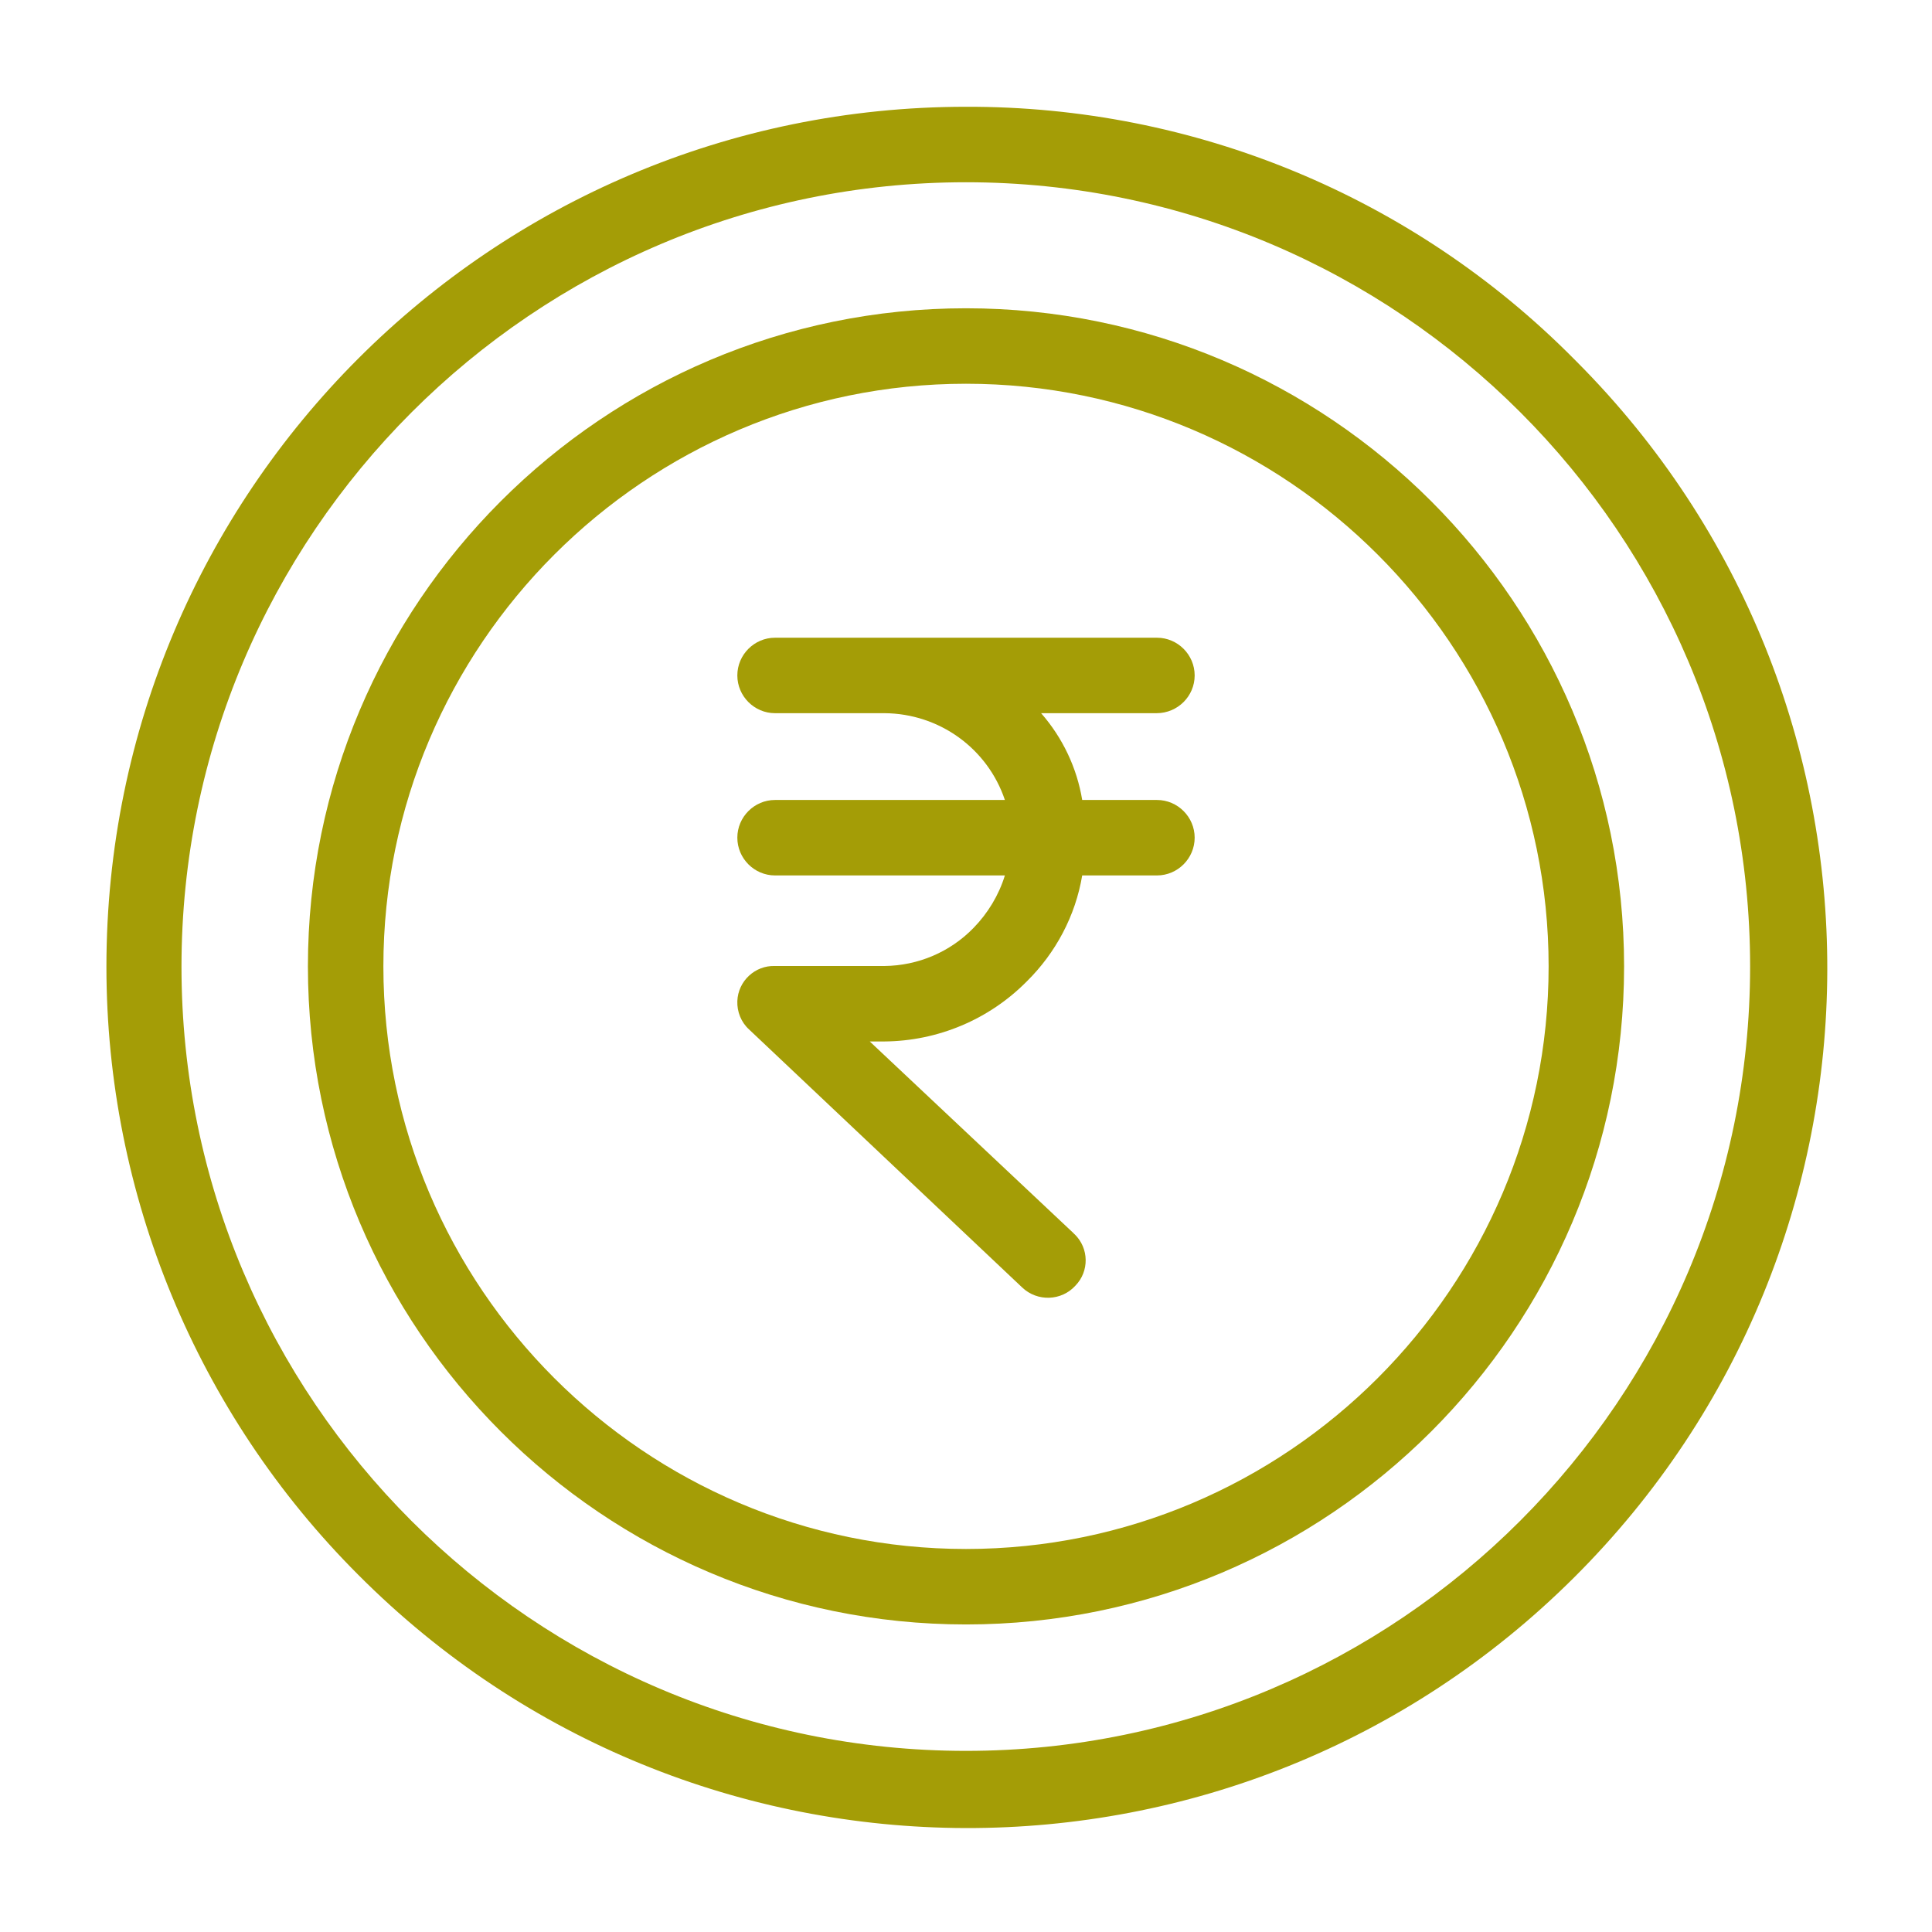
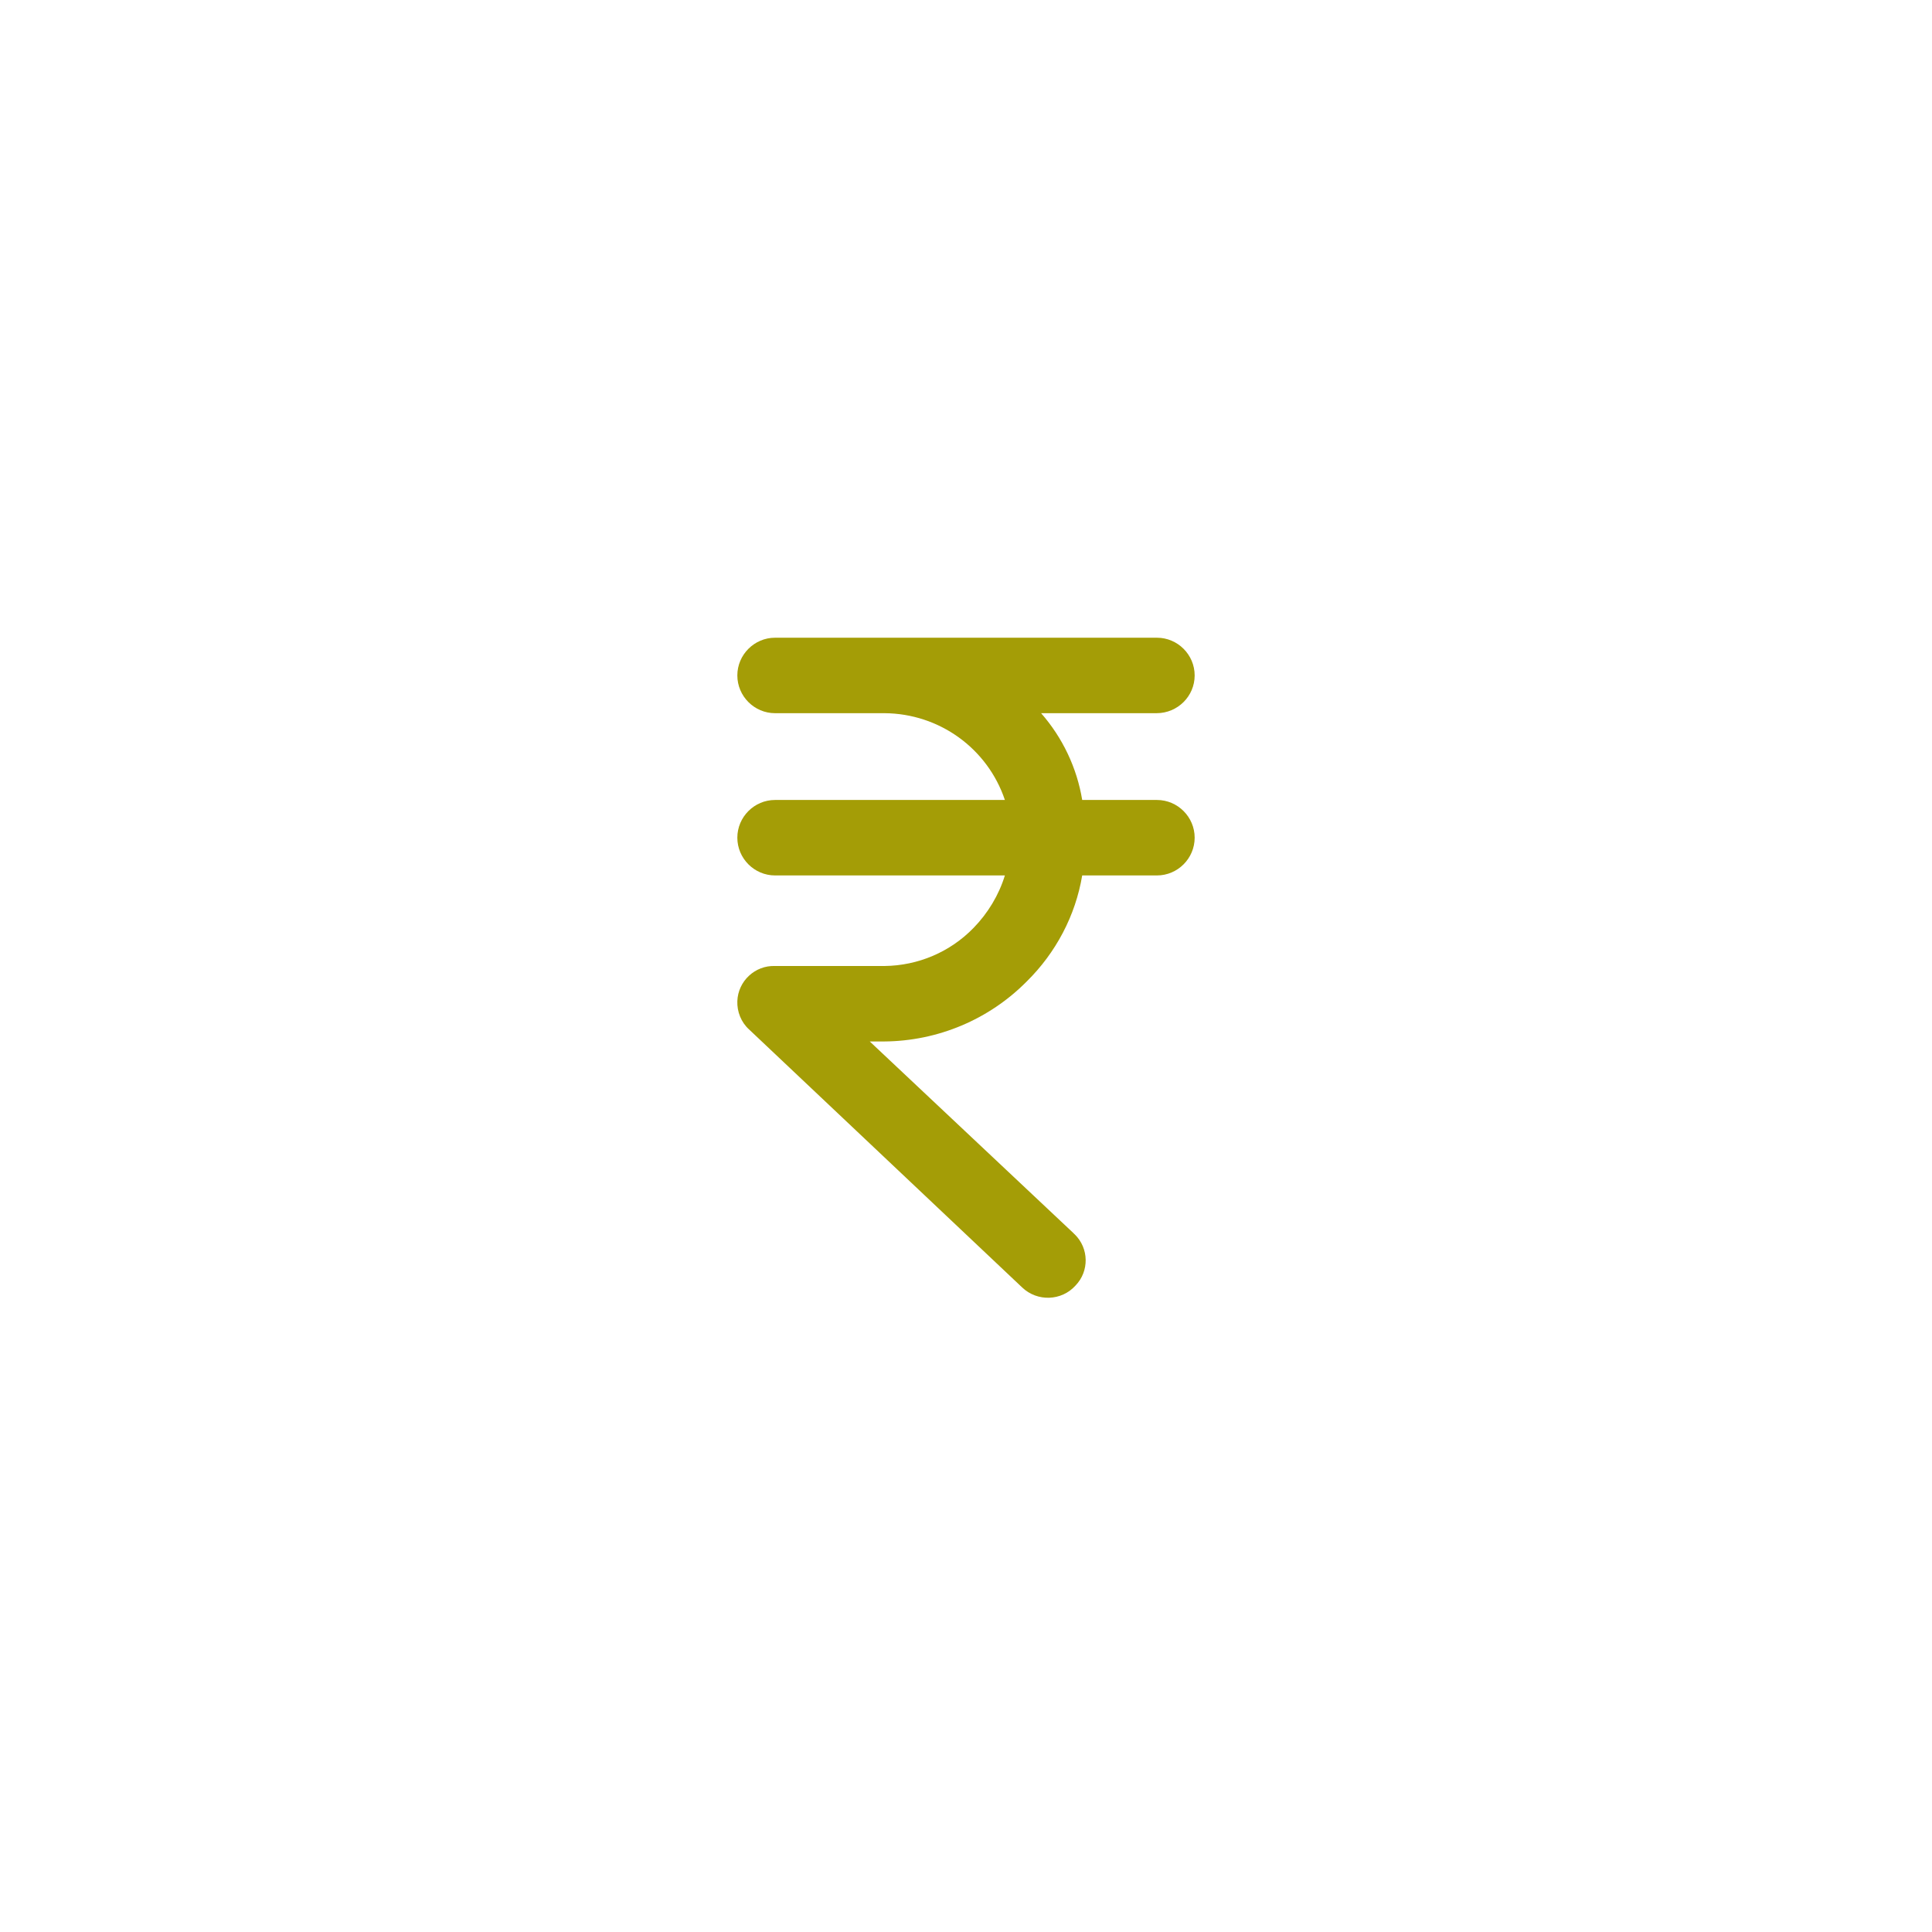
<svg xmlns="http://www.w3.org/2000/svg" width="48" height="48" viewBox="0 0 48 48" fill="none">
-   <path d="M24 2.653C12.206 2.653 2.644 12.216 2.644 24.019C2.644 29.682 4.894 35.119 8.897 39.122C17.222 47.485 30.741 47.522 39.103 39.197C47.466 30.872 47.503 17.353 39.178 8.991C39.15 8.963 39.122 8.935 39.103 8.916C35.109 4.885 29.672 2.635 24 2.653ZM24 43.5C13.256 43.5 4.509 34.763 4.509 24.019C4.509 13.275 13.256 4.528 24 4.528C34.744 4.528 43.481 13.266 43.481 24.01C43.481 34.753 34.744 43.5 24 43.5Z" fill="#A49D06" />
  <path d="M29.681 16.781C29.681 16.266 29.259 15.844 28.744 15.844H19.256C18.741 15.844 18.319 16.266 18.319 16.781C18.319 17.297 18.741 17.719 19.256 17.719H21.975C23.334 17.728 24.534 18.591 24.966 19.875H19.256C18.741 19.875 18.319 20.297 18.319 20.812C18.319 21.328 18.741 21.75 19.256 21.75H24.966C24.816 22.238 24.544 22.688 24.188 23.053C23.606 23.653 22.809 23.991 21.975 24H19.256C18.759 23.981 18.337 24.375 18.319 24.872C18.309 25.134 18.413 25.397 18.609 25.575L25.397 31.988C25.772 32.344 26.372 32.325 26.719 31.941C27.066 31.584 27.056 31.012 26.7 30.666C26.691 30.656 26.681 30.656 26.681 30.647L21.609 25.875H21.966C23.297 25.866 24.572 25.331 25.509 24.384C26.231 23.672 26.719 22.753 26.887 21.75H28.744C29.259 21.75 29.681 21.328 29.681 20.812C29.681 20.297 29.259 19.875 28.744 19.875H26.887C26.756 19.078 26.4 18.328 25.866 17.719H28.734C29.259 17.719 29.681 17.297 29.681 16.781Z" fill="#A49D06" />
-   <path d="M24 7.659C14.981 7.659 7.65 14.99 7.65 24.009C7.65 33.028 14.981 40.359 24 40.359C33.019 40.359 40.35 33.028 40.35 24.009C40.35 14.99 33.019 7.659 24 7.659ZM24 38.484C16.022 38.484 9.525 31.987 9.525 24.009C9.525 16.031 16.022 9.534 24 9.534C31.978 9.534 38.475 16.031 38.475 24.009C38.475 31.987 31.978 38.484 24 38.484Z" fill="#A49D06" />
</svg>